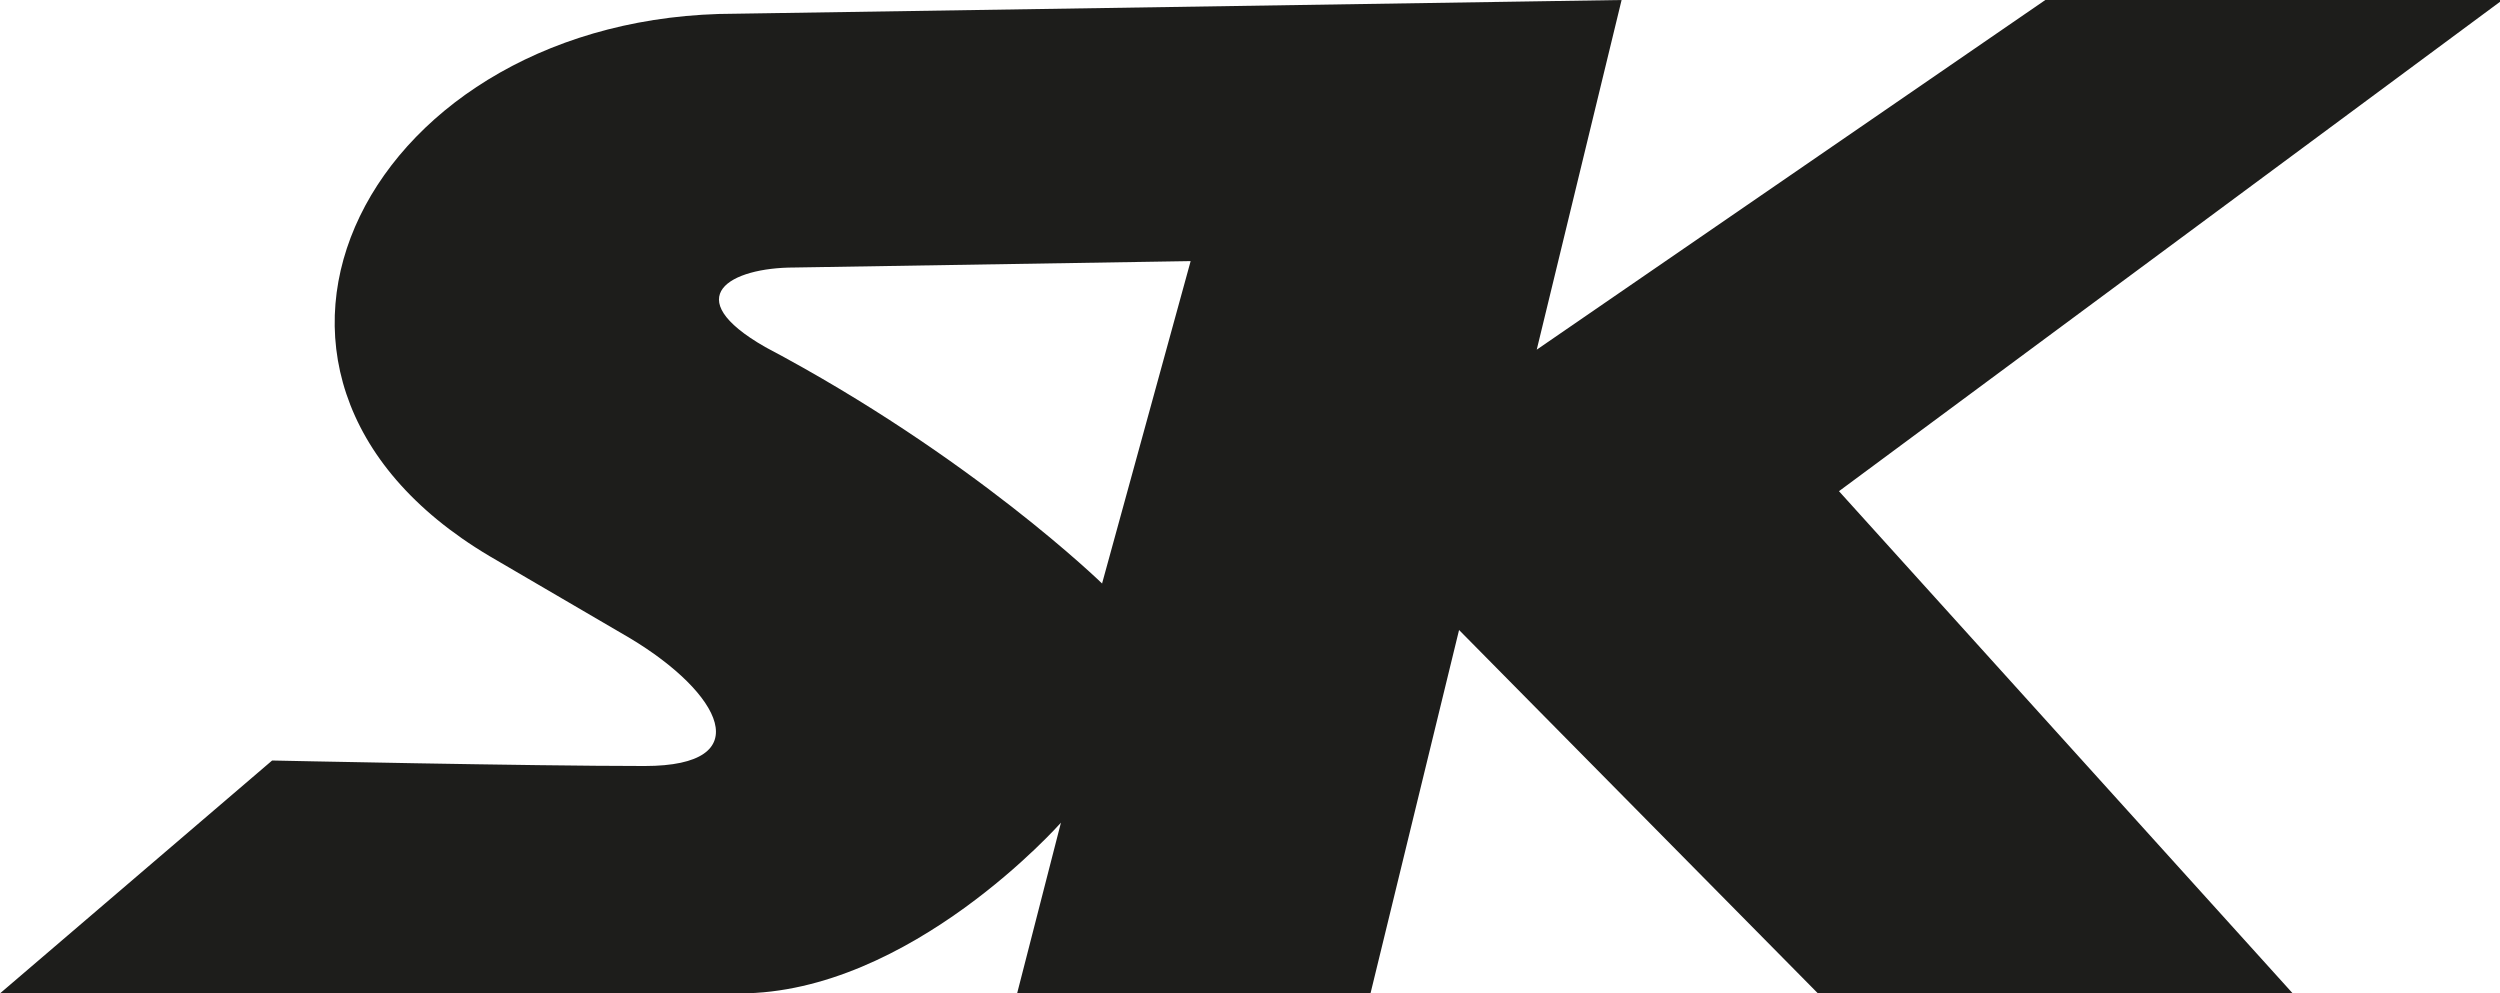
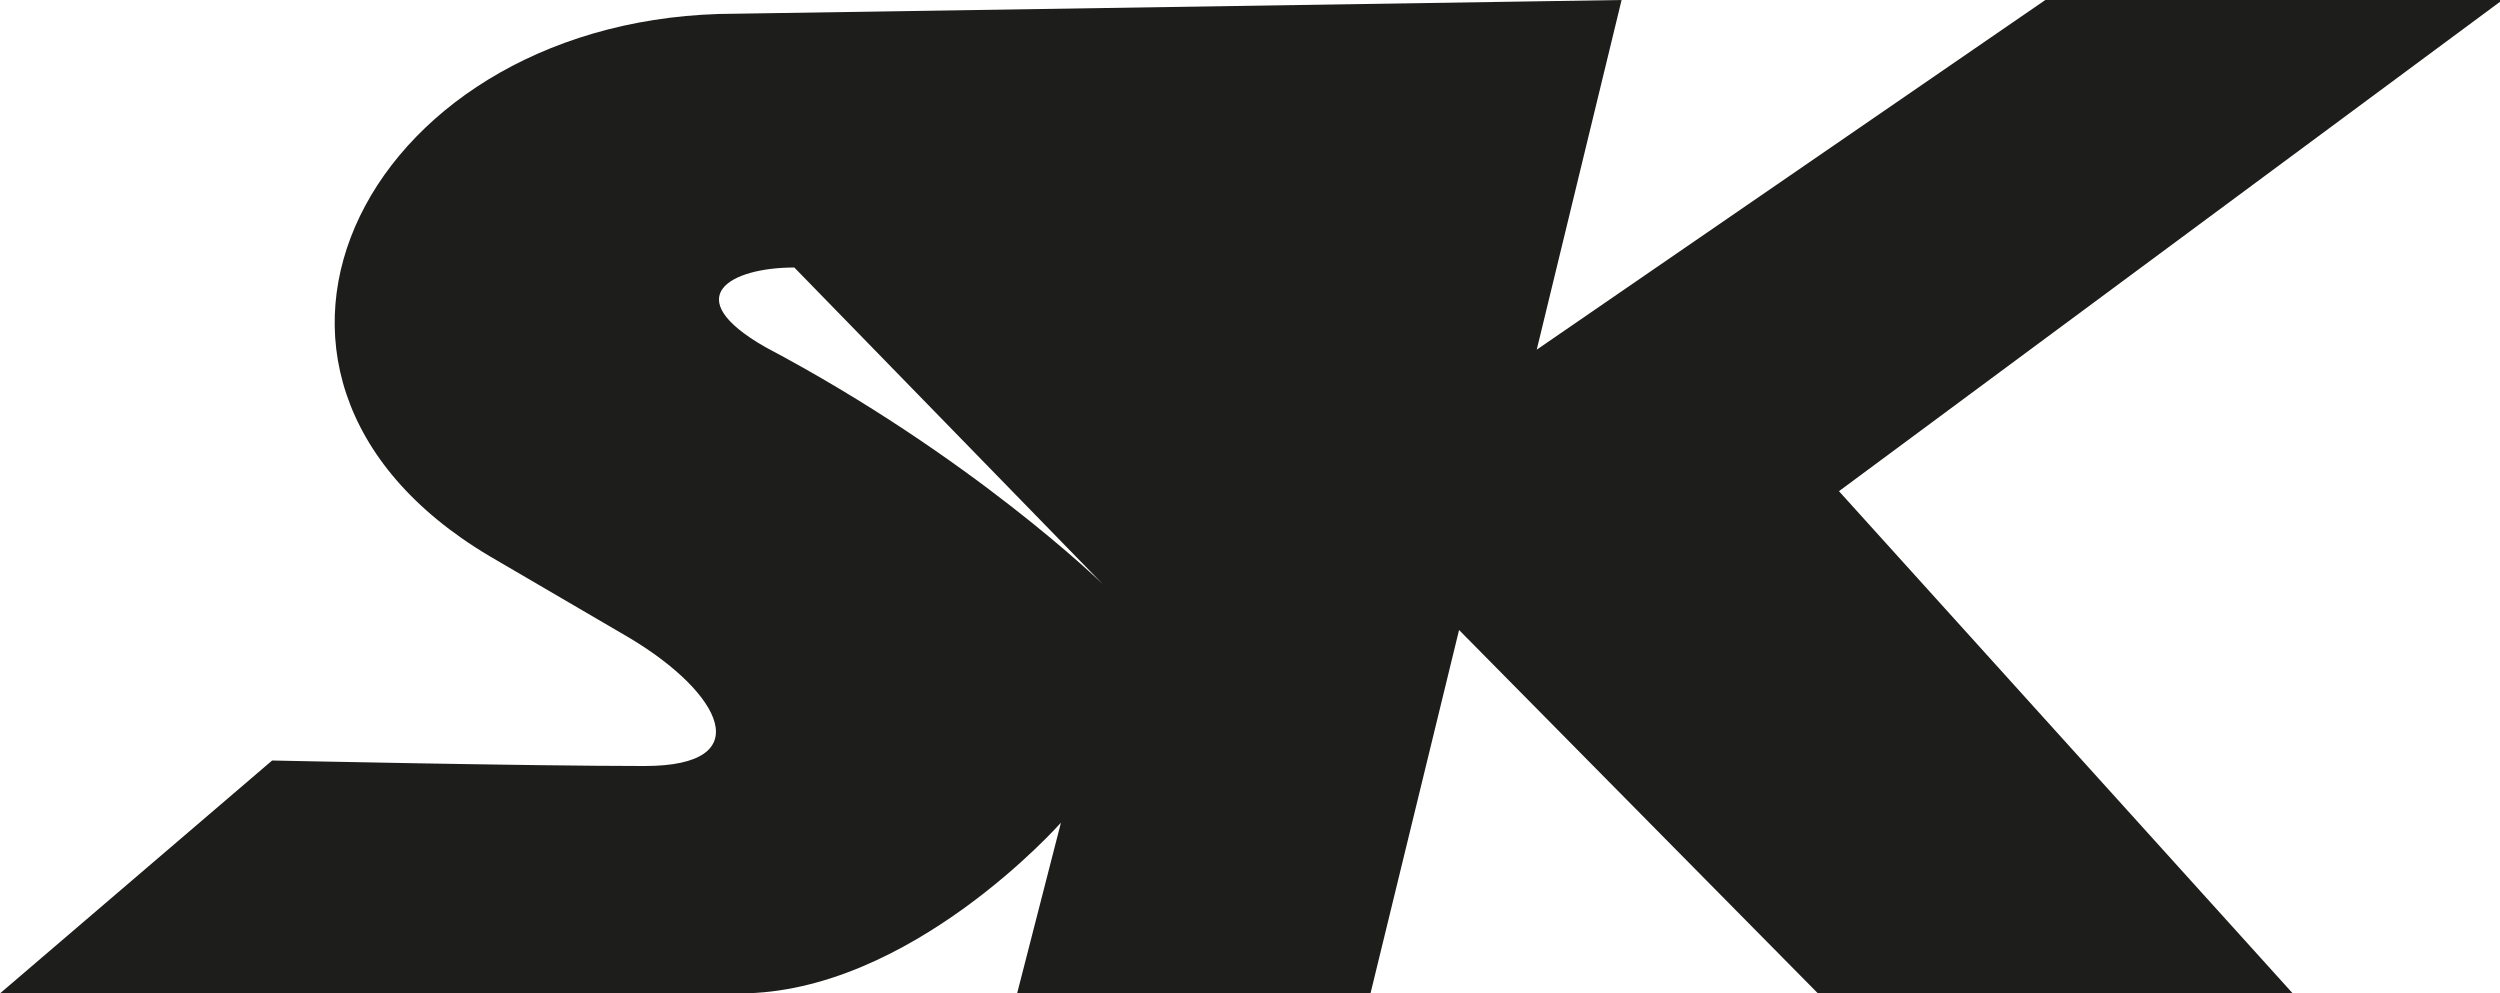
<svg xmlns="http://www.w3.org/2000/svg" id="Calque_1" data-name="Calque 1" viewBox="0 0 249.8 99.26">
  <defs>
    <style>
      .cls-1 {
        fill: #1d1d1b;
      }
    </style>
  </defs>
-   <path class="cls-1" d="m249.8,0h-45.43l-50.82,34.94L162.03,0l-88.5,1.37c-36.49,0-55.47,35.86-24.63,54.19l14.05,8.21c9.12,5.47,12.96,12.77,1.46,12.77s-37.22-.55-37.22-.55L0,99.26h73.9c17.06,0,32.11-17.06,32.11-17.06l-4.38,17.06h35.31l8.85-36.31,35.86,36.31h47.44l-45.34-50.18L249.8.18v-.18ZM110.21,58.39s-13.05-12.77-33.76-23.72c-8.76-5.02-3.47-7.94,2.92-7.94l39.6-.64-8.85,32.21.09.09Z" />
+   <path class="cls-1" d="m249.8,0h-45.43l-50.82,34.94L162.03,0l-88.5,1.37c-36.49,0-55.47,35.86-24.63,54.19l14.05,8.21c9.12,5.47,12.96,12.77,1.46,12.77s-37.22-.55-37.22-.55L0,99.26h73.9c17.06,0,32.11-17.06,32.11-17.06l-4.38,17.06h35.31l8.85-36.31,35.86,36.31h47.44l-45.34-50.18L249.8.18v-.18ZM110.21,58.39s-13.05-12.77-33.76-23.72c-8.76-5.02-3.47-7.94,2.92-7.94Z" />
</svg>